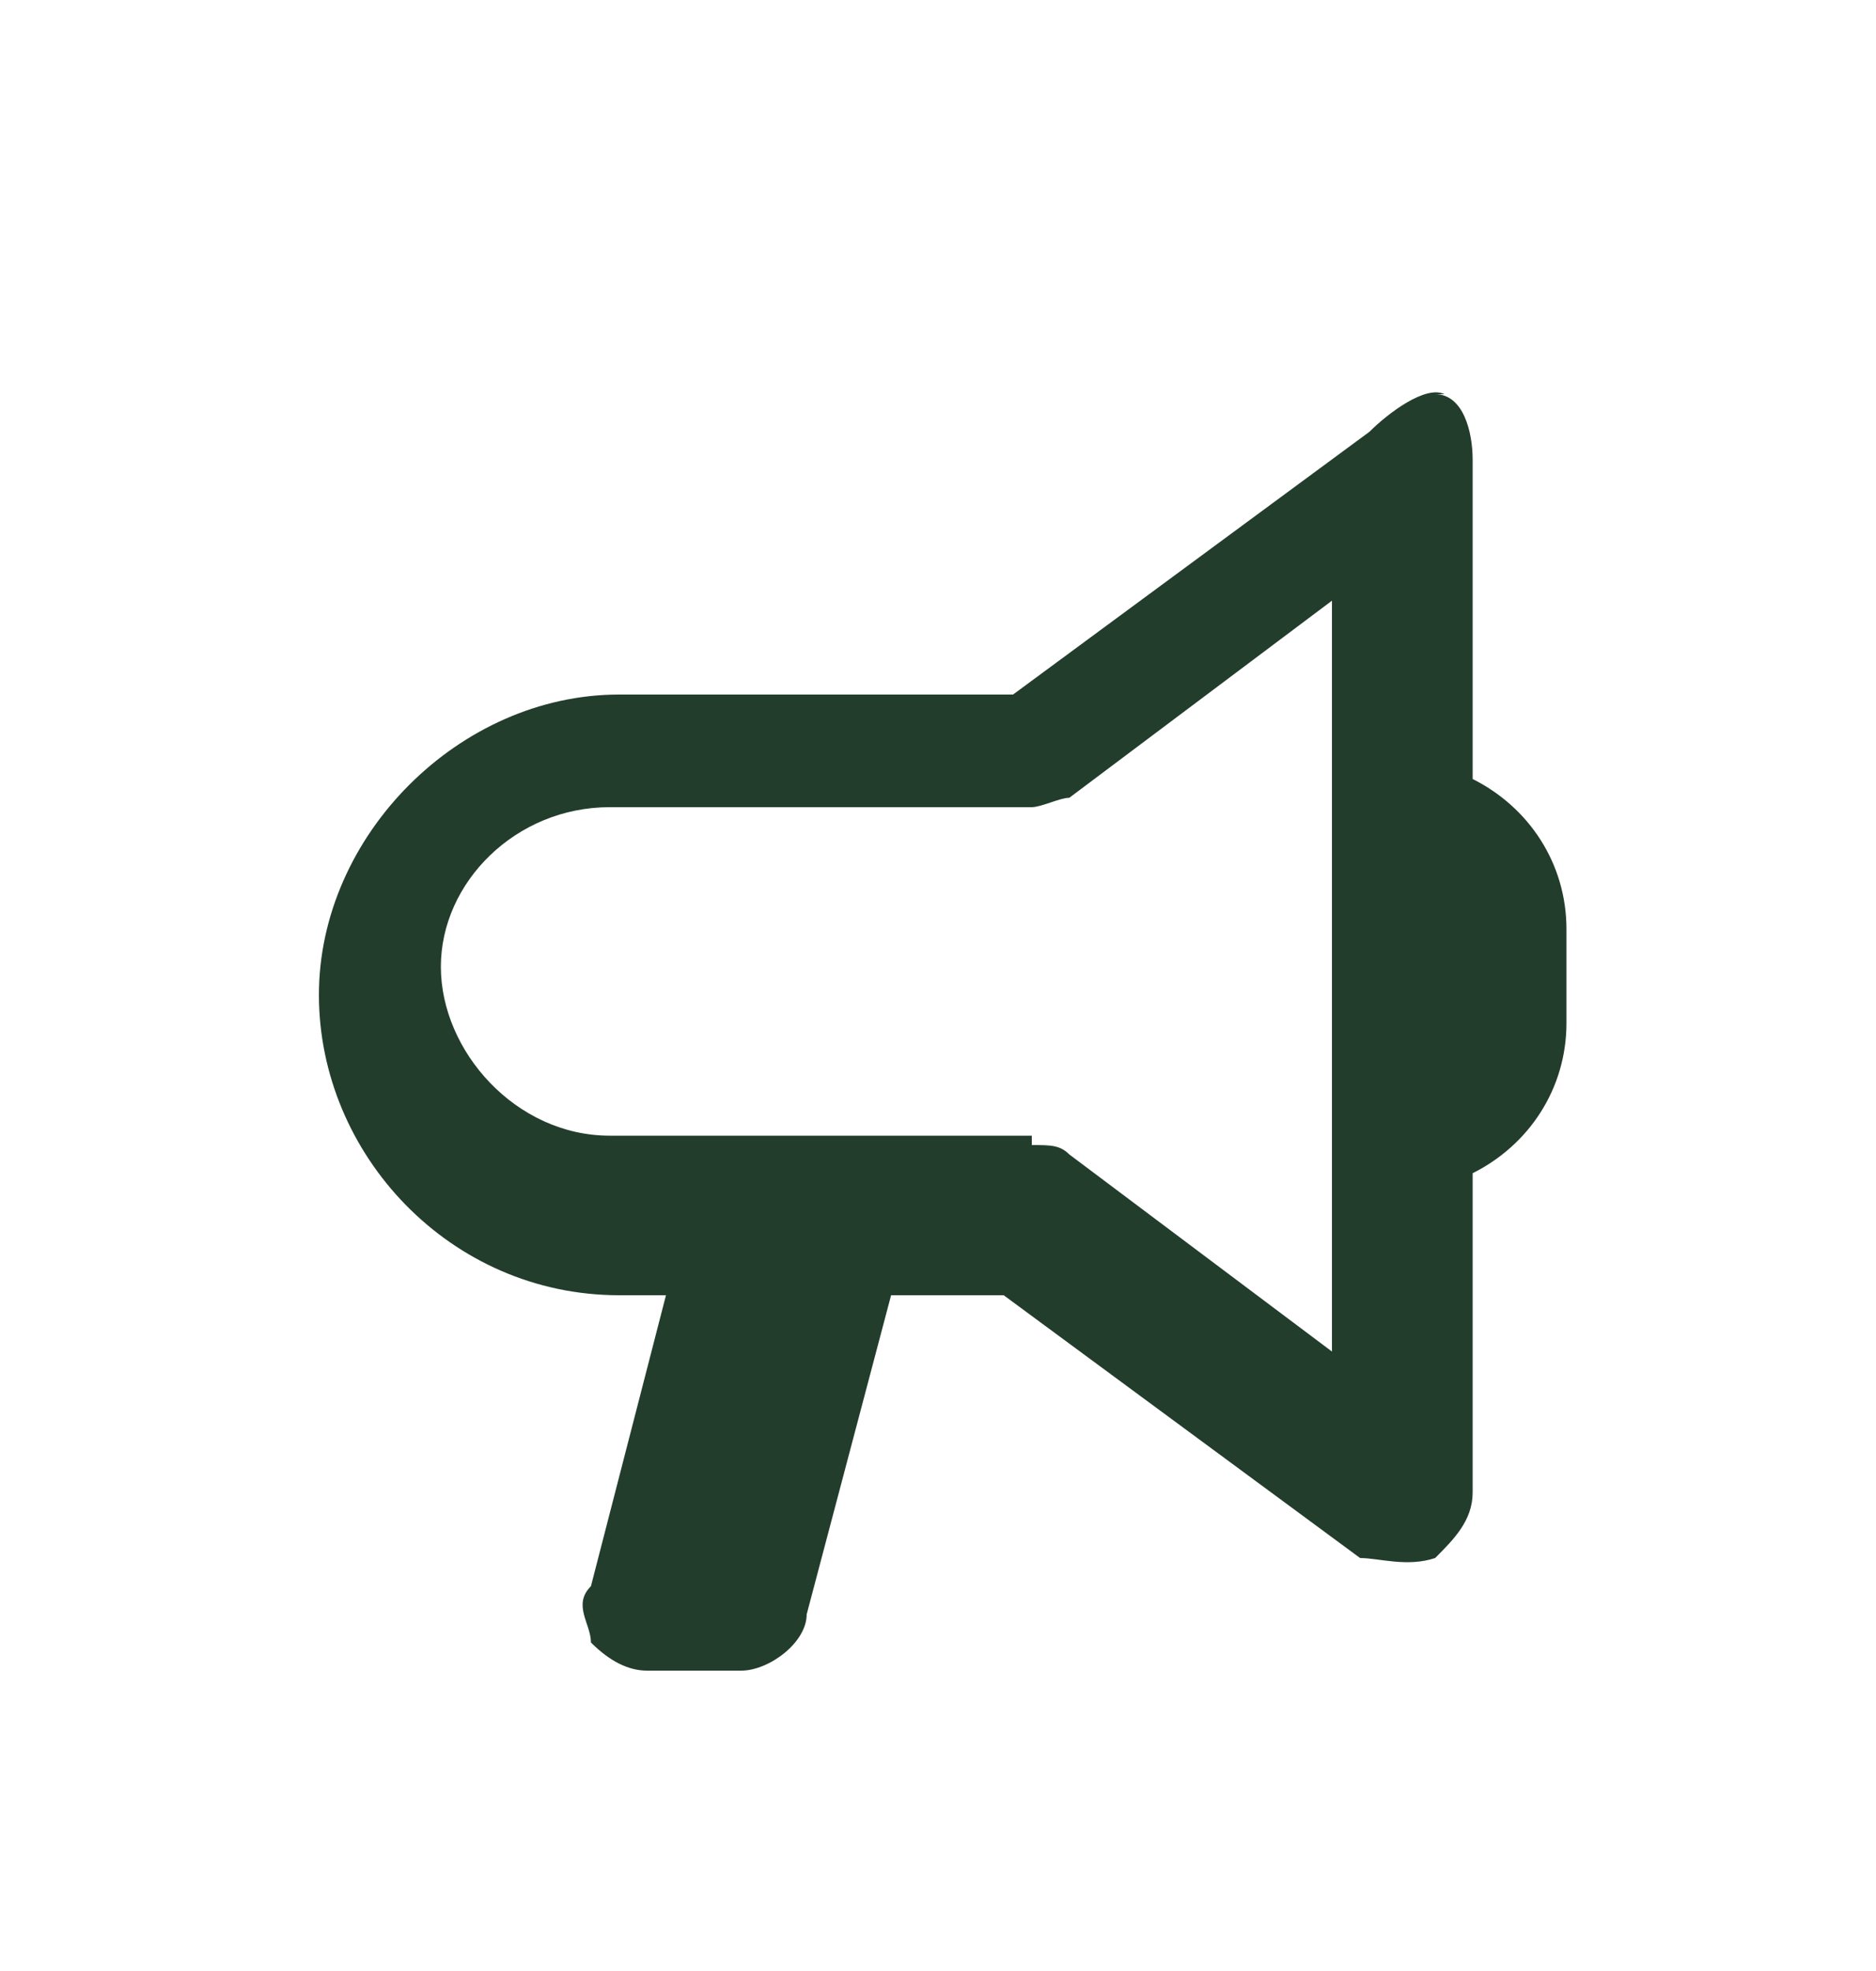
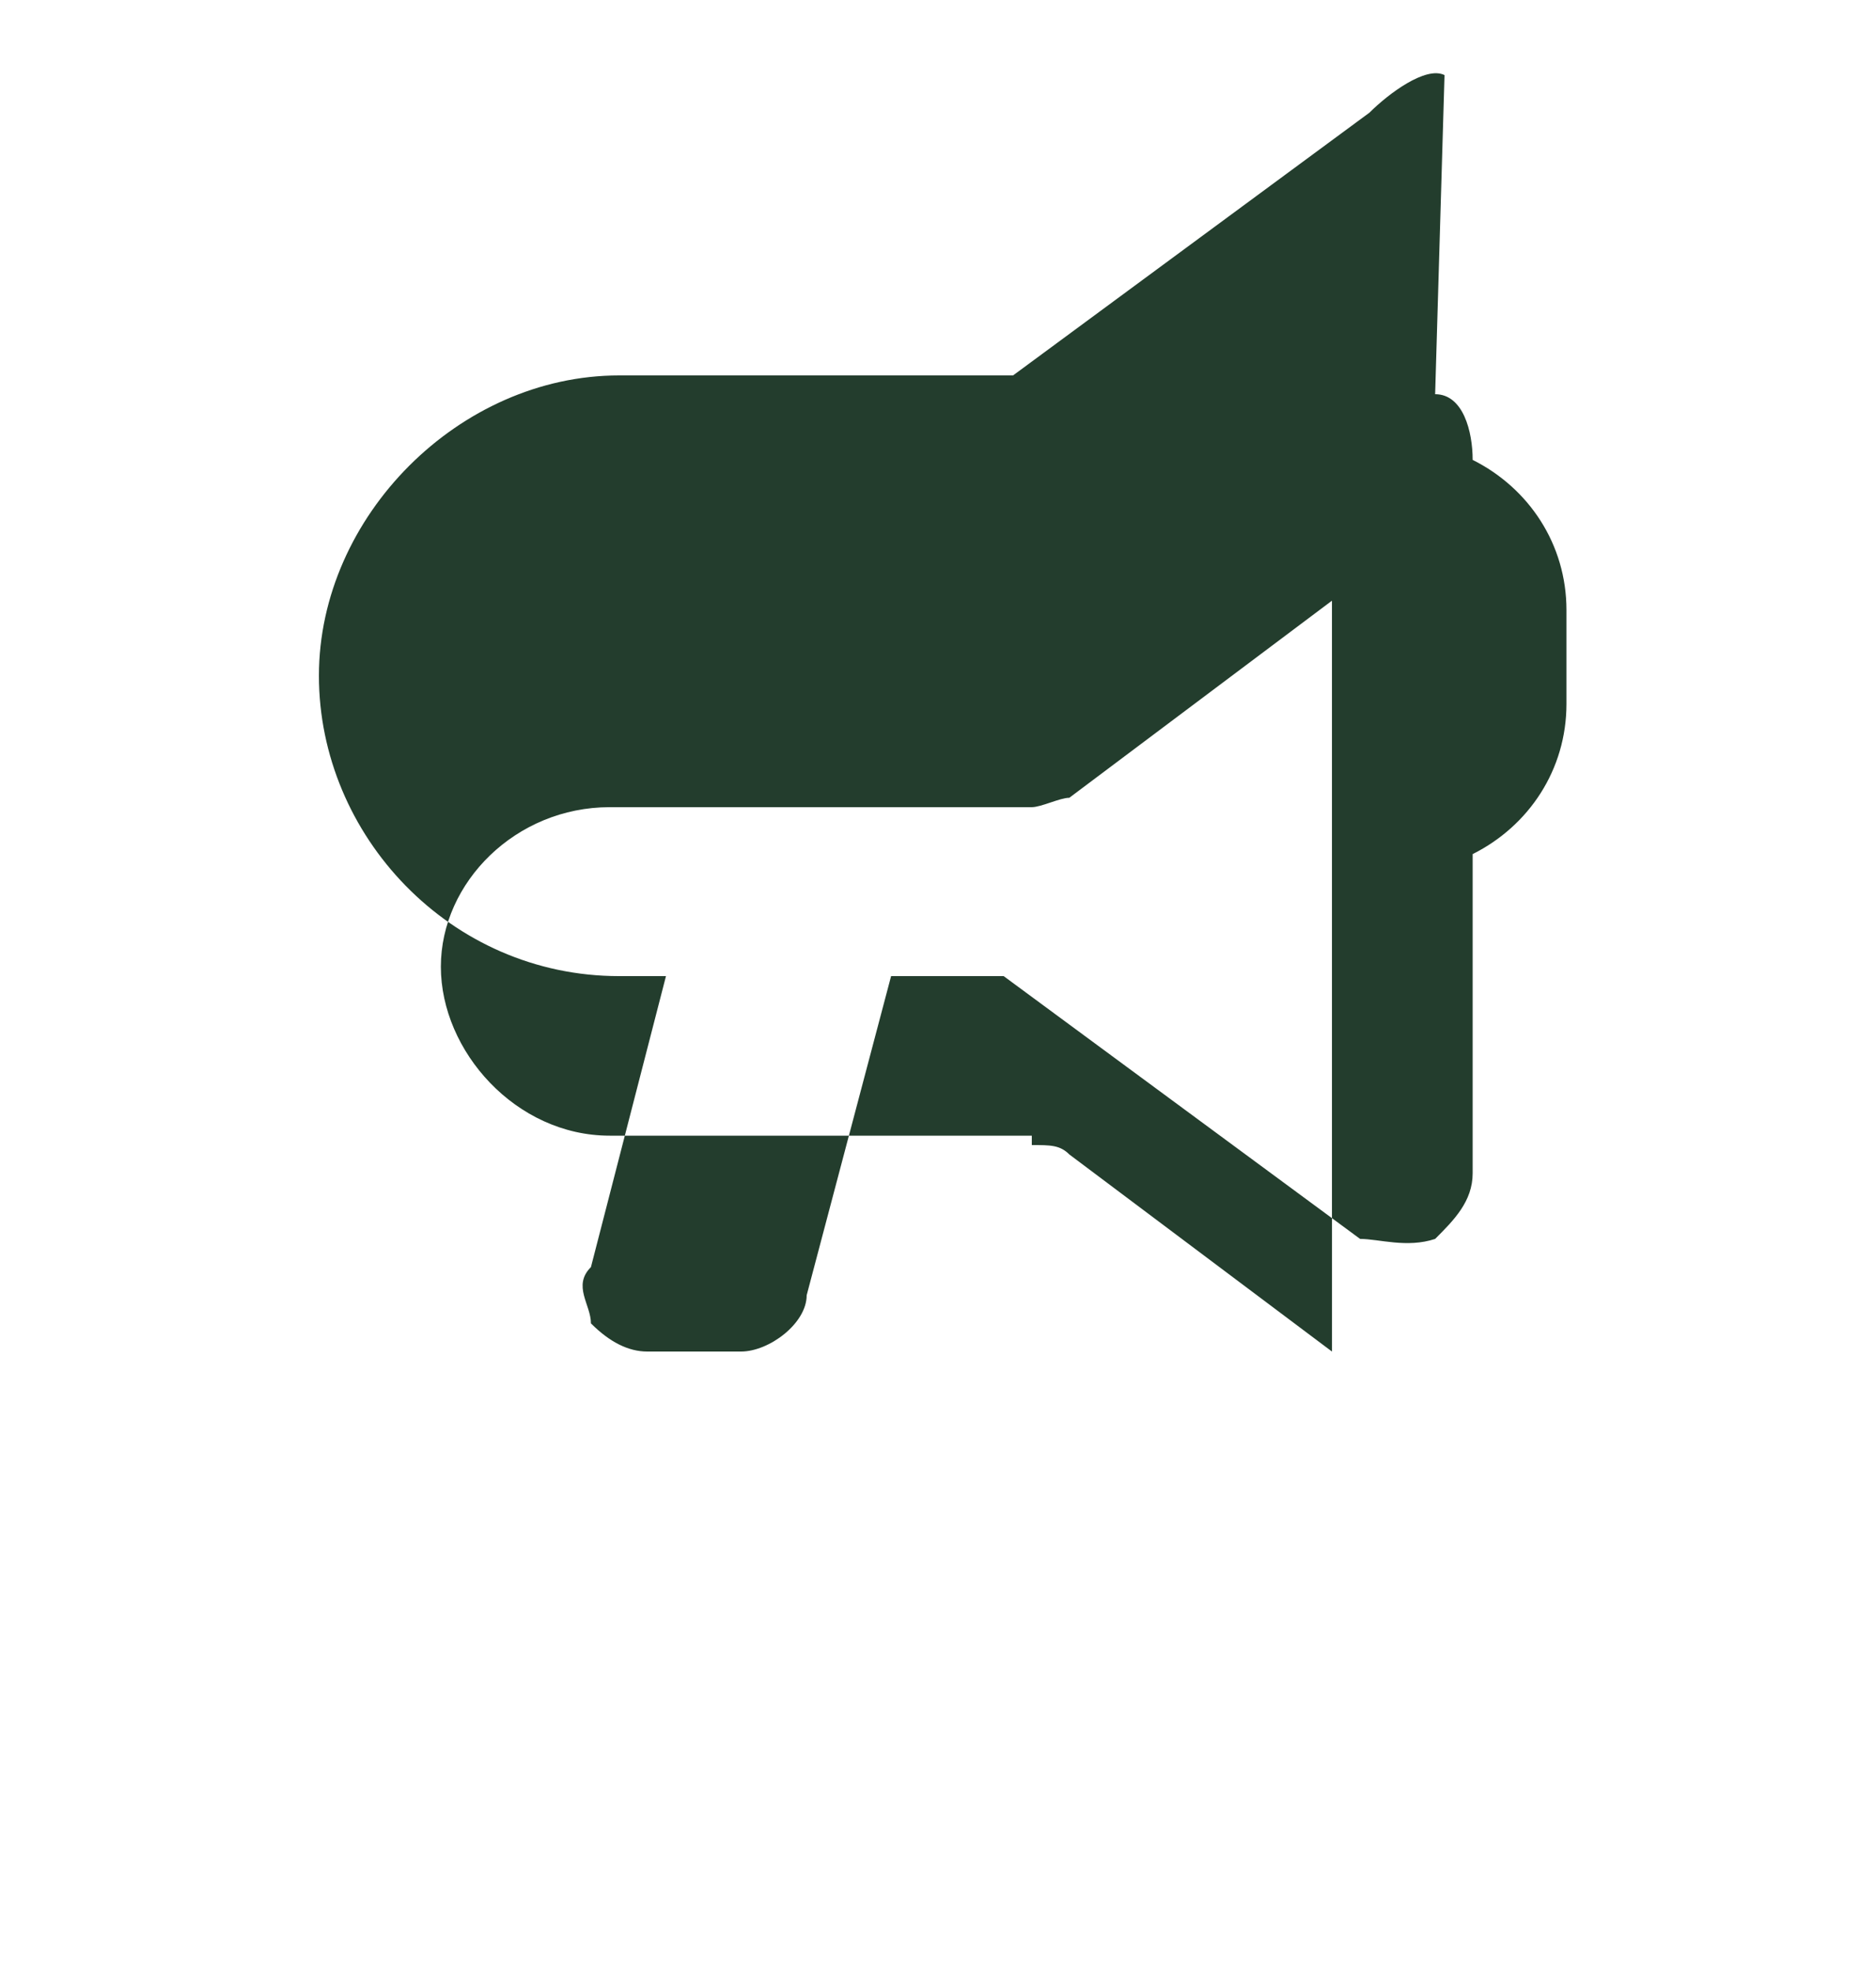
<svg xmlns="http://www.w3.org/2000/svg" id="Layer_1" version="1.1" viewBox="0 0 20 21">
  <defs>
    <style>
      .st0 {
        fill: #233d2d;
        fill-rule: evenodd;
      }
    </style>
  </defs>
-   <path class="st0" d="M15.3,4.2c.3,0,.4.4.4.7v3.4c.6.3,1,.9,1,1.6v1c0,.7-.4,1.3-1,1.6v3.4c0,.3-.2.5-.4.7-.3.1-.6,0-.8,0l-3.8-2.8h-1.2l-.9,3.4c0,.3-.4.6-.7.6h-1c-.2,0-.4-.1-.6-.3,0-.2-.2-.4,0-.6l.8-3.1h-.5c-1.8,0-3.2-1.5-3.2-3.2s1.5-3.2,3.2-3.2h4.2l3.8-2.8c.2-.2.6-.5.8-.4h0ZM11,12.2c.2,0,.3,0,.4.1l2.8,2.1V6.4l-2.8,2.1c-.1,0-.3.1-.4.1h-4.5c-1,0-1.8.8-1.8,1.7s.8,1.8,1.8,1.8h4.5Z" />
+   <path class="st0" d="M15.3,4.2c.3,0,.4.4.4.7c.6.3,1,.9,1,1.6v1c0,.7-.4,1.3-1,1.6v3.4c0,.3-.2.5-.4.7-.3.1-.6,0-.8,0l-3.8-2.8h-1.2l-.9,3.4c0,.3-.4.6-.7.6h-1c-.2,0-.4-.1-.6-.3,0-.2-.2-.4,0-.6l.8-3.1h-.5c-1.8,0-3.2-1.5-3.2-3.2s1.5-3.2,3.2-3.2h4.2l3.8-2.8c.2-.2.6-.5.8-.4h0ZM11,12.2c.2,0,.3,0,.4.1l2.8,2.1V6.4l-2.8,2.1c-.1,0-.3.1-.4.1h-4.5c-1,0-1.8.8-1.8,1.7s.8,1.8,1.8,1.8h4.5Z" />
</svg>